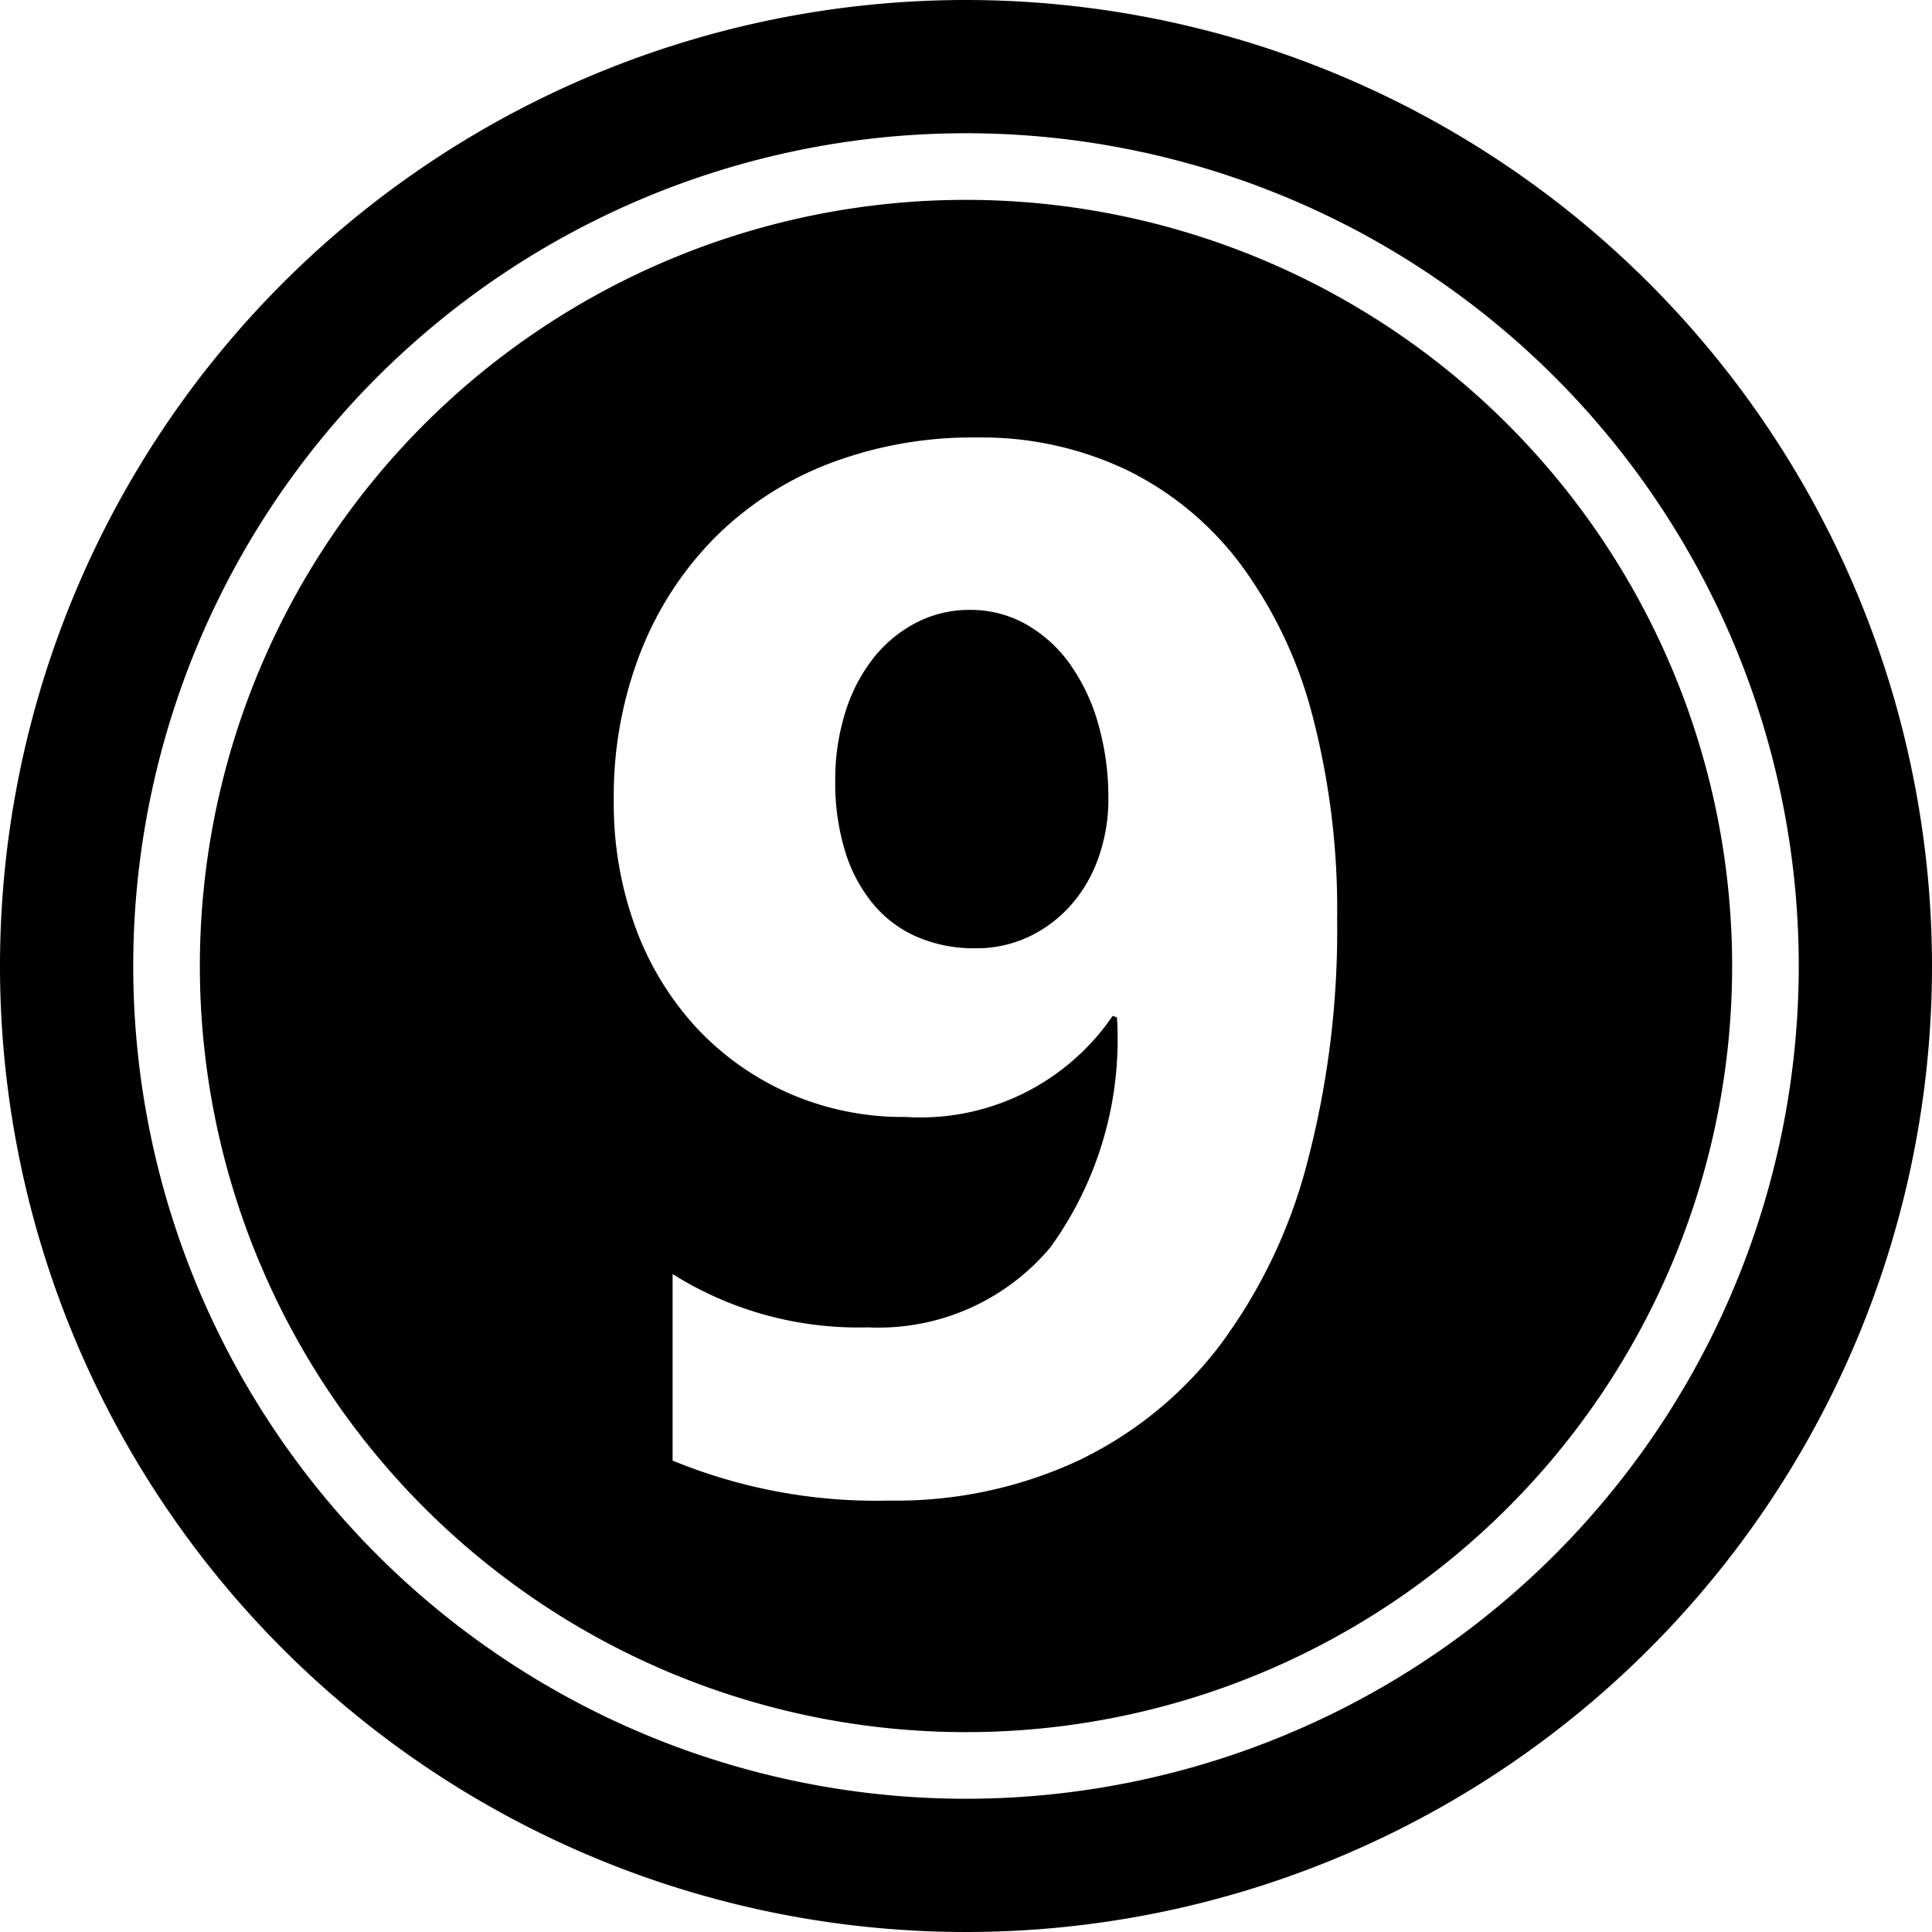
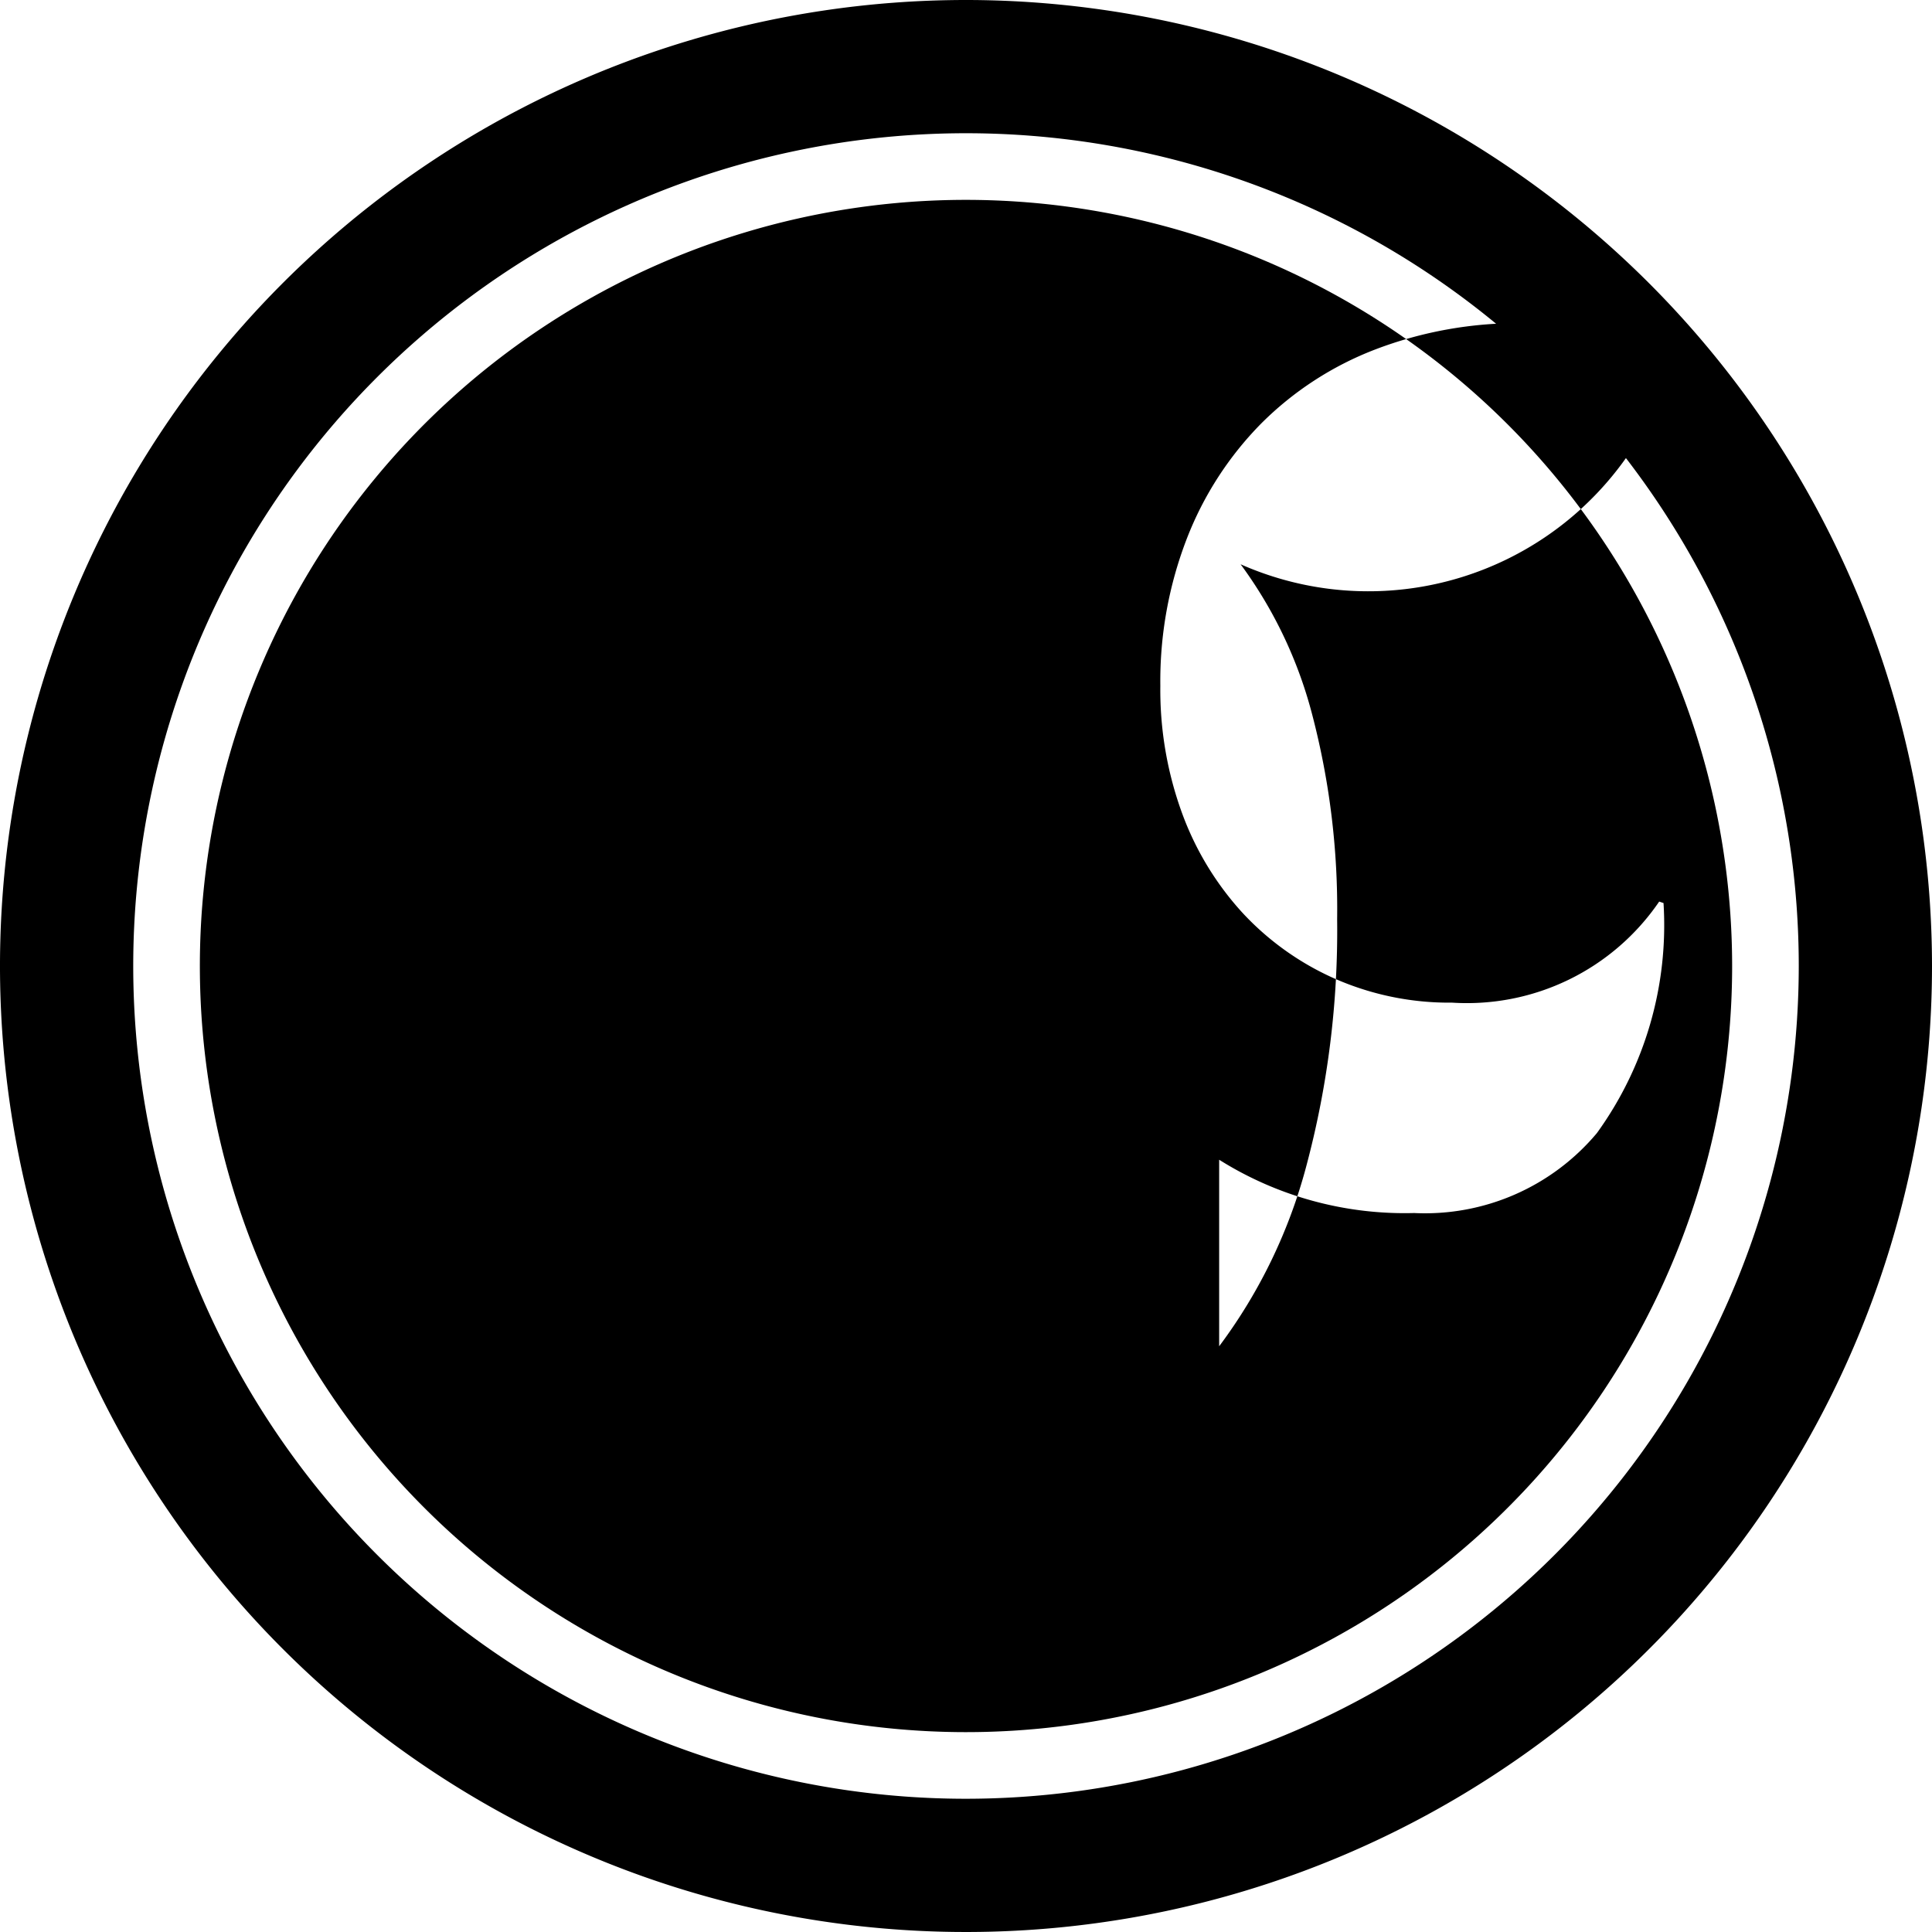
<svg xmlns="http://www.w3.org/2000/svg" height="29.0" preserveAspectRatio="xMidYMid meet" version="1.0" viewBox="1.5 1.5 29.0 29.0" width="29.0" zoomAndPan="magnify">
  <g data-name="Layer 93" fill-rule="evenodd" id="change1_1">
-     <path d="M16,4.5A11.5,11.5,0,1,0,27.5,16,11.505,11.505,0,0,0,16,4.5Zm5.117,14.47A7.887,7.887,0,0,1,19.8,21.708a5.816,5.816,0,0,1-2.114,1.716,6.478,6.478,0,0,1-2.83.6,8.037,8.037,0,0,1-3.26-.6v-2.8a5.229,5.229,0,0,0,2.927.8,3.366,3.366,0,0,0,2.743-1.2,5.324,5.324,0,0,0,1-3.453l-.065-.022a3.493,3.493,0,0,1-3.109,1.517,4.269,4.269,0,0,1-1.749-.355,4.217,4.217,0,0,1-1.388-.984,4.5,4.5,0,0,1-.914-1.5,5.394,5.394,0,0,1-.328-1.916,5.934,5.934,0,0,1,.4-2.216,5.061,5.061,0,0,1,1.113-1.721,4.907,4.907,0,0,1,1.717-1.114,6.01,6.01,0,0,1,2.216-.393,5.064,5.064,0,0,1,2.259.49A4.738,4.738,0,0,1,20.122,9.97,6.6,6.6,0,0,1,21.2,12.24a11.518,11.518,0,0,1,.371,3.056A13.7,13.7,0,0,1,21.117,18.97Z" />
-     <path d="M17.566,11.476a2.04,2.04,0,0,0-.656-.6,1.687,1.687,0,0,0-.85-.221,1.728,1.728,0,0,0-.812.194,1.979,1.979,0,0,0-.64.532,2.5,2.5,0,0,0-.42.813,3.363,3.363,0,0,0-.151,1.022,3.507,3.507,0,0,0,.151,1.071,2.272,2.272,0,0,0,.425.79,1.769,1.769,0,0,0,.662.49,2.156,2.156,0,0,0,.86.167,1.839,1.839,0,0,0,.818-.178,1.966,1.966,0,0,0,.63-.479,2.15,2.15,0,0,0,.408-.71,2.608,2.608,0,0,0,.146-.882,3.977,3.977,0,0,0-.151-1.114A2.9,2.9,0,0,0,17.566,11.476Z" />
+     <path d="M16,4.5A11.5,11.5,0,1,0,27.5,16,11.505,11.505,0,0,0,16,4.5Zm5.117,14.47A7.887,7.887,0,0,1,19.8,21.708v-2.8a5.229,5.229,0,0,0,2.927.8,3.366,3.366,0,0,0,2.743-1.2,5.324,5.324,0,0,0,1-3.453l-.065-.022a3.493,3.493,0,0,1-3.109,1.517,4.269,4.269,0,0,1-1.749-.355,4.217,4.217,0,0,1-1.388-.984,4.5,4.5,0,0,1-.914-1.5,5.394,5.394,0,0,1-.328-1.916,5.934,5.934,0,0,1,.4-2.216,5.061,5.061,0,0,1,1.113-1.721,4.907,4.907,0,0,1,1.717-1.114,6.01,6.01,0,0,1,2.216-.393,5.064,5.064,0,0,1,2.259.49A4.738,4.738,0,0,1,20.122,9.97,6.6,6.6,0,0,1,21.2,12.24a11.518,11.518,0,0,1,.371,3.056A13.7,13.7,0,0,1,21.117,18.97Z" />
    <path d="M16,1.5A14.5,14.5,0,1,0,30.5,16,14.507,14.507,0,0,0,16,1.5Zm0,27A12.5,12.5,0,1,1,28.5,16,12.506,12.506,0,0,1,16,28.5Z" />
  </g>
</svg>